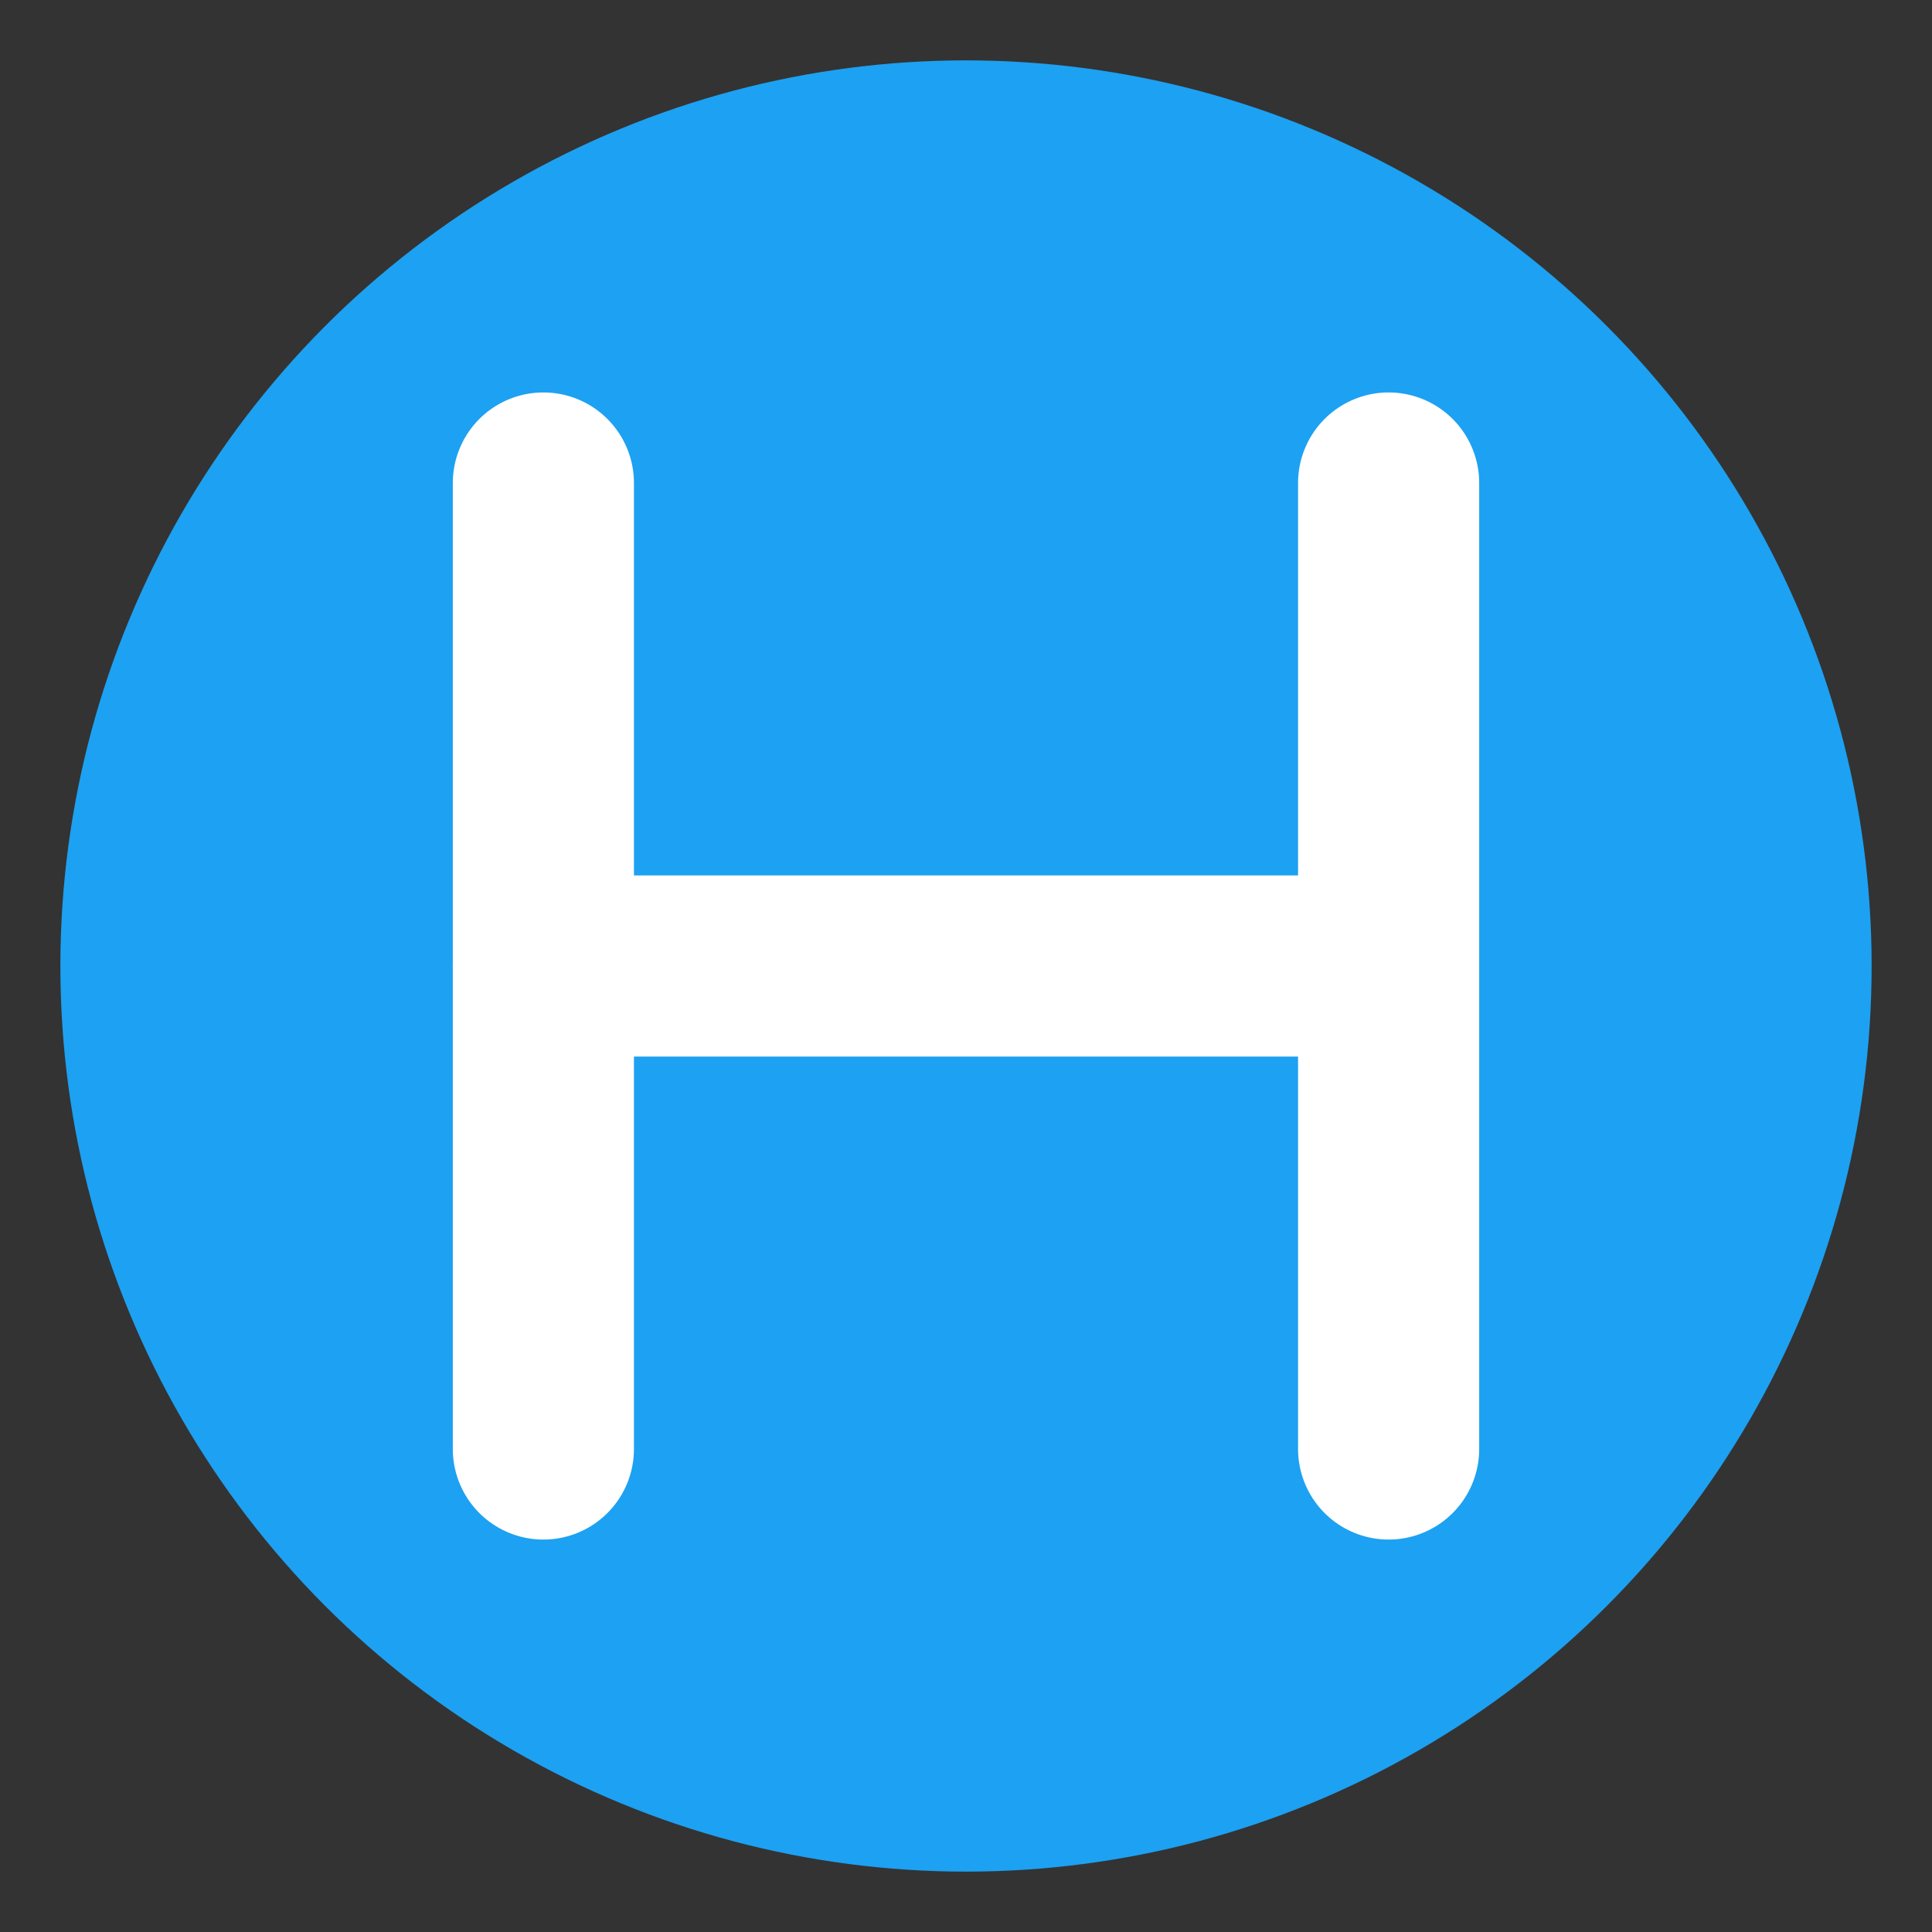
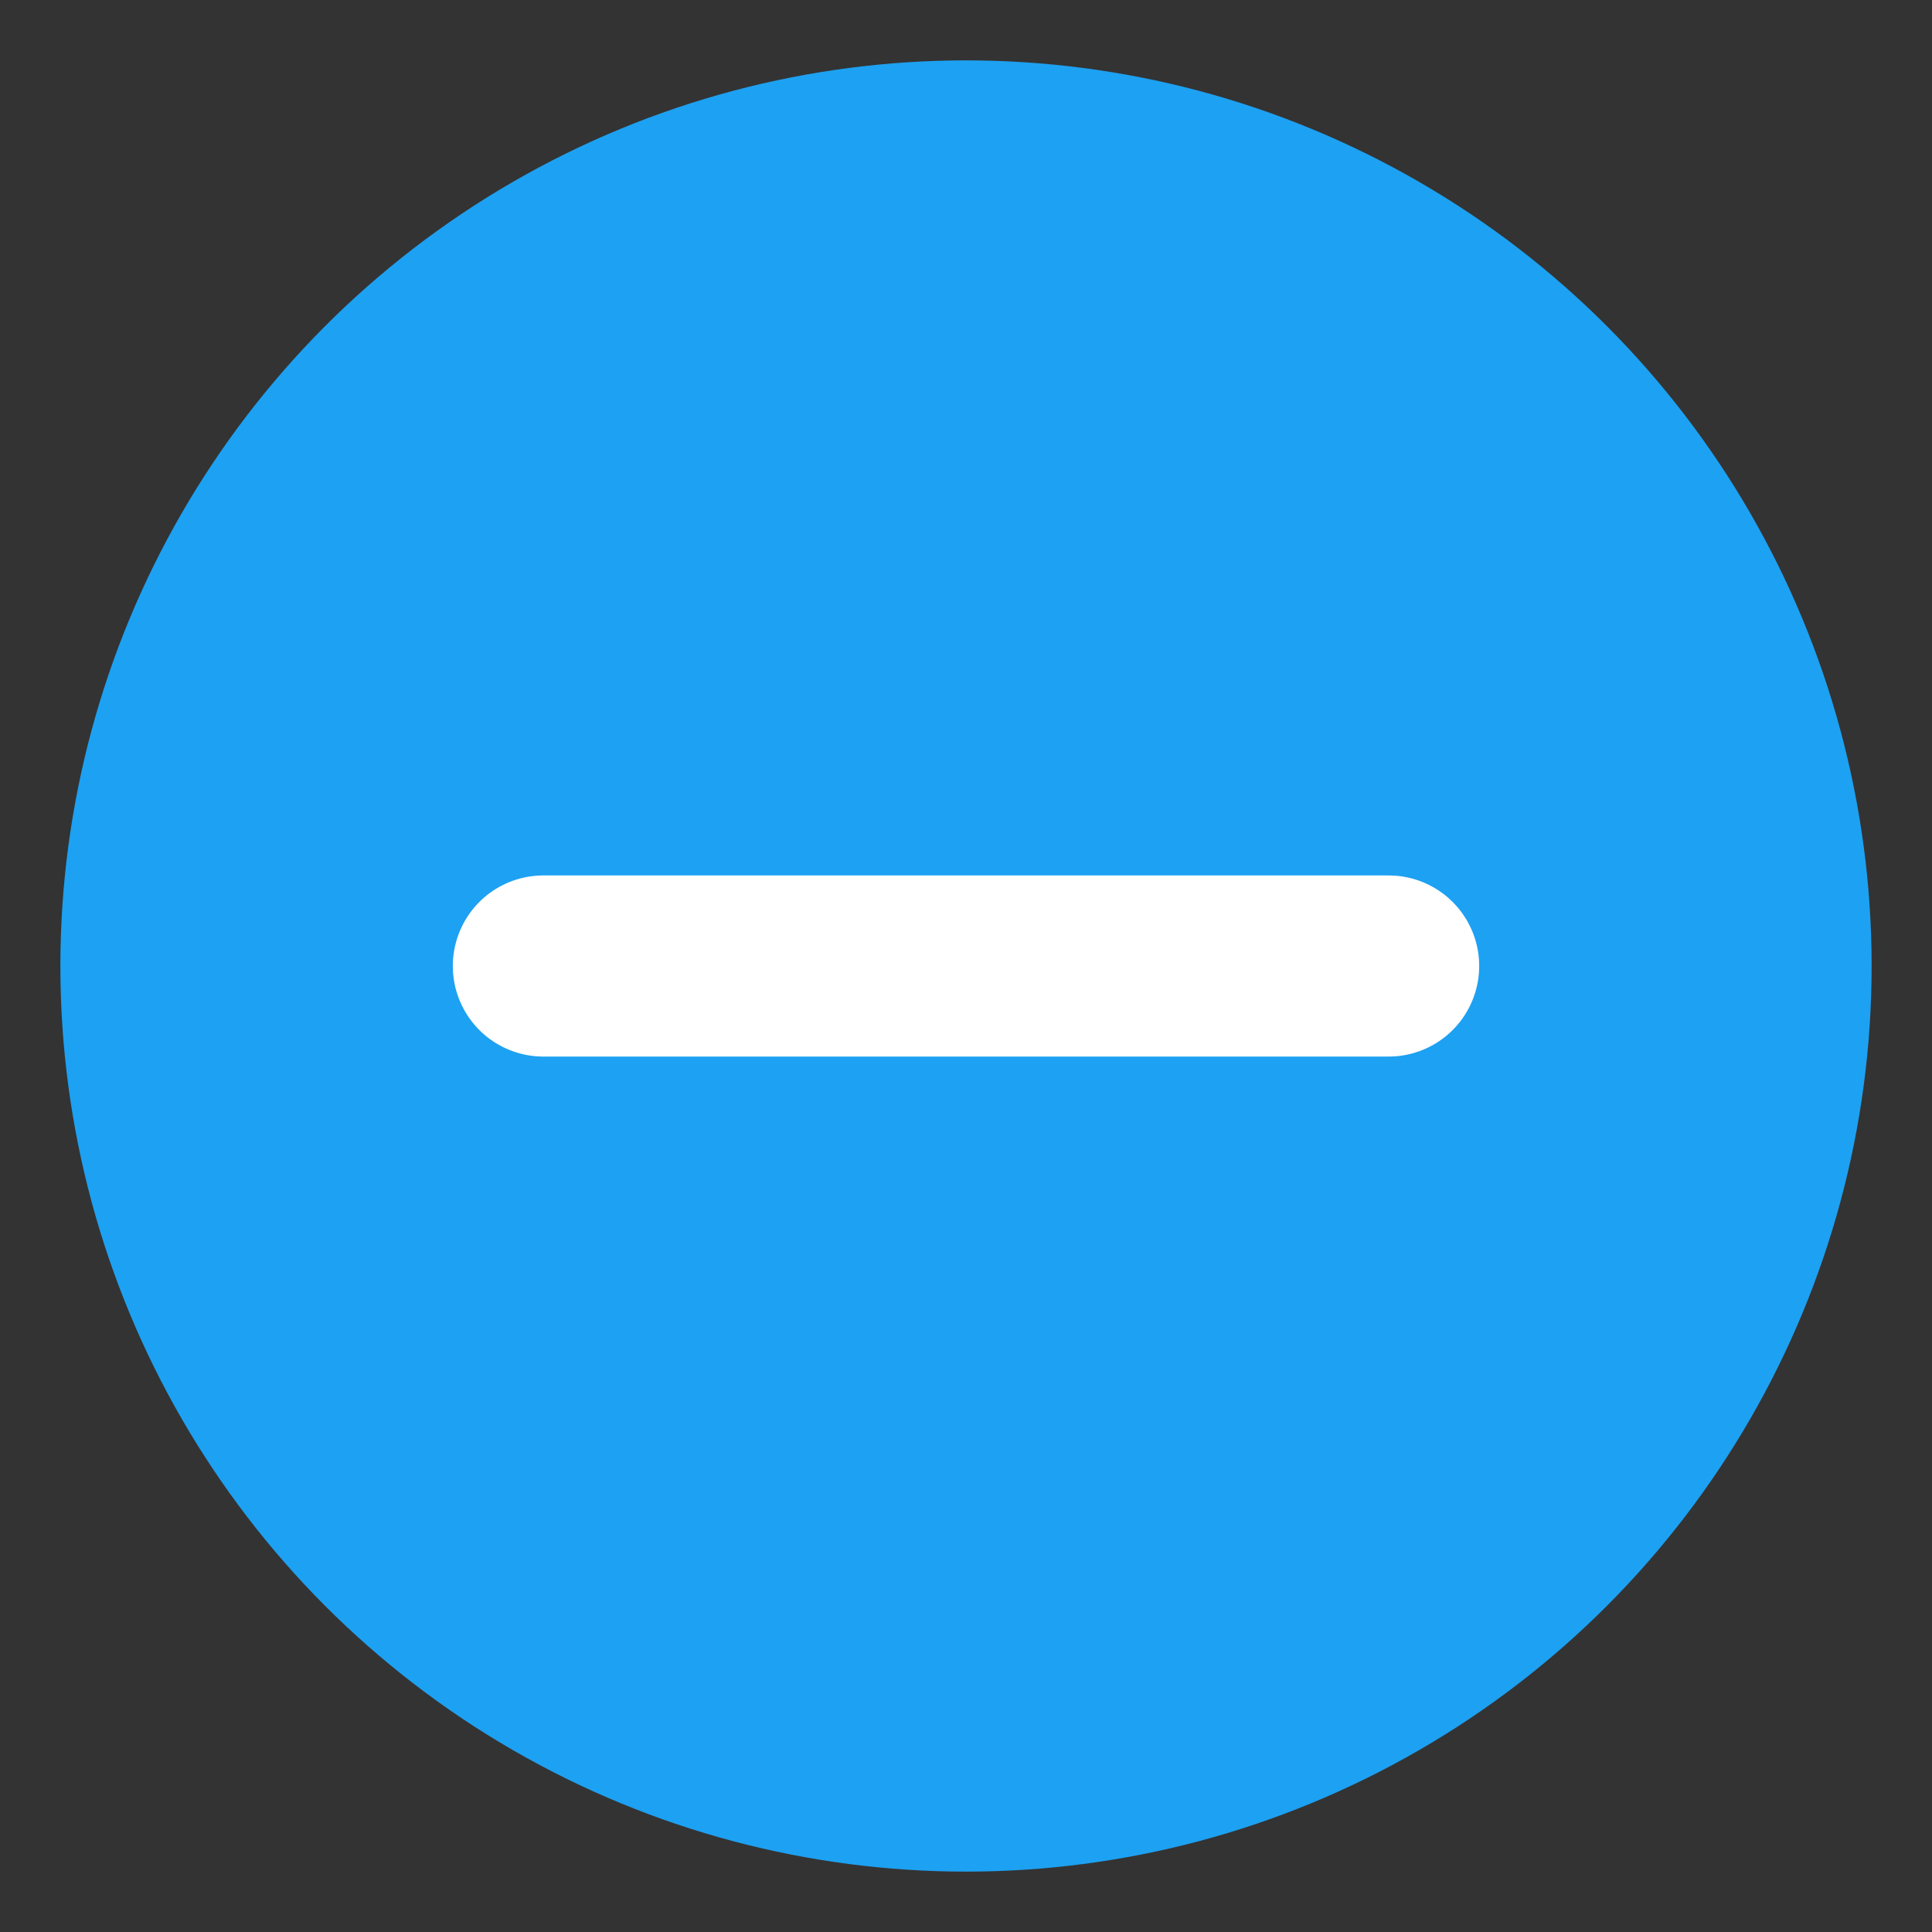
<svg xmlns="http://www.w3.org/2000/svg" width="64" height="64" viewBox="0 0 64 64">
  <rect x="0" y="0" width="64" height="64" fill="#333333" stroke="none" />
  <circle cx="32" cy="32" r="30" fill="#1DA1F2" />
  <g stroke="#FFFFFF" stroke-width="6" stroke-linecap="round" stroke-linejoin="round" fill="none">
-     <line x1="18" y1="16" x2="18" y2="48" />
-     <line x1="46" y1="16" x2="46" y2="48" />
    <line x1="18" y1="32" x2="46" y2="32" />
  </g>
</svg>